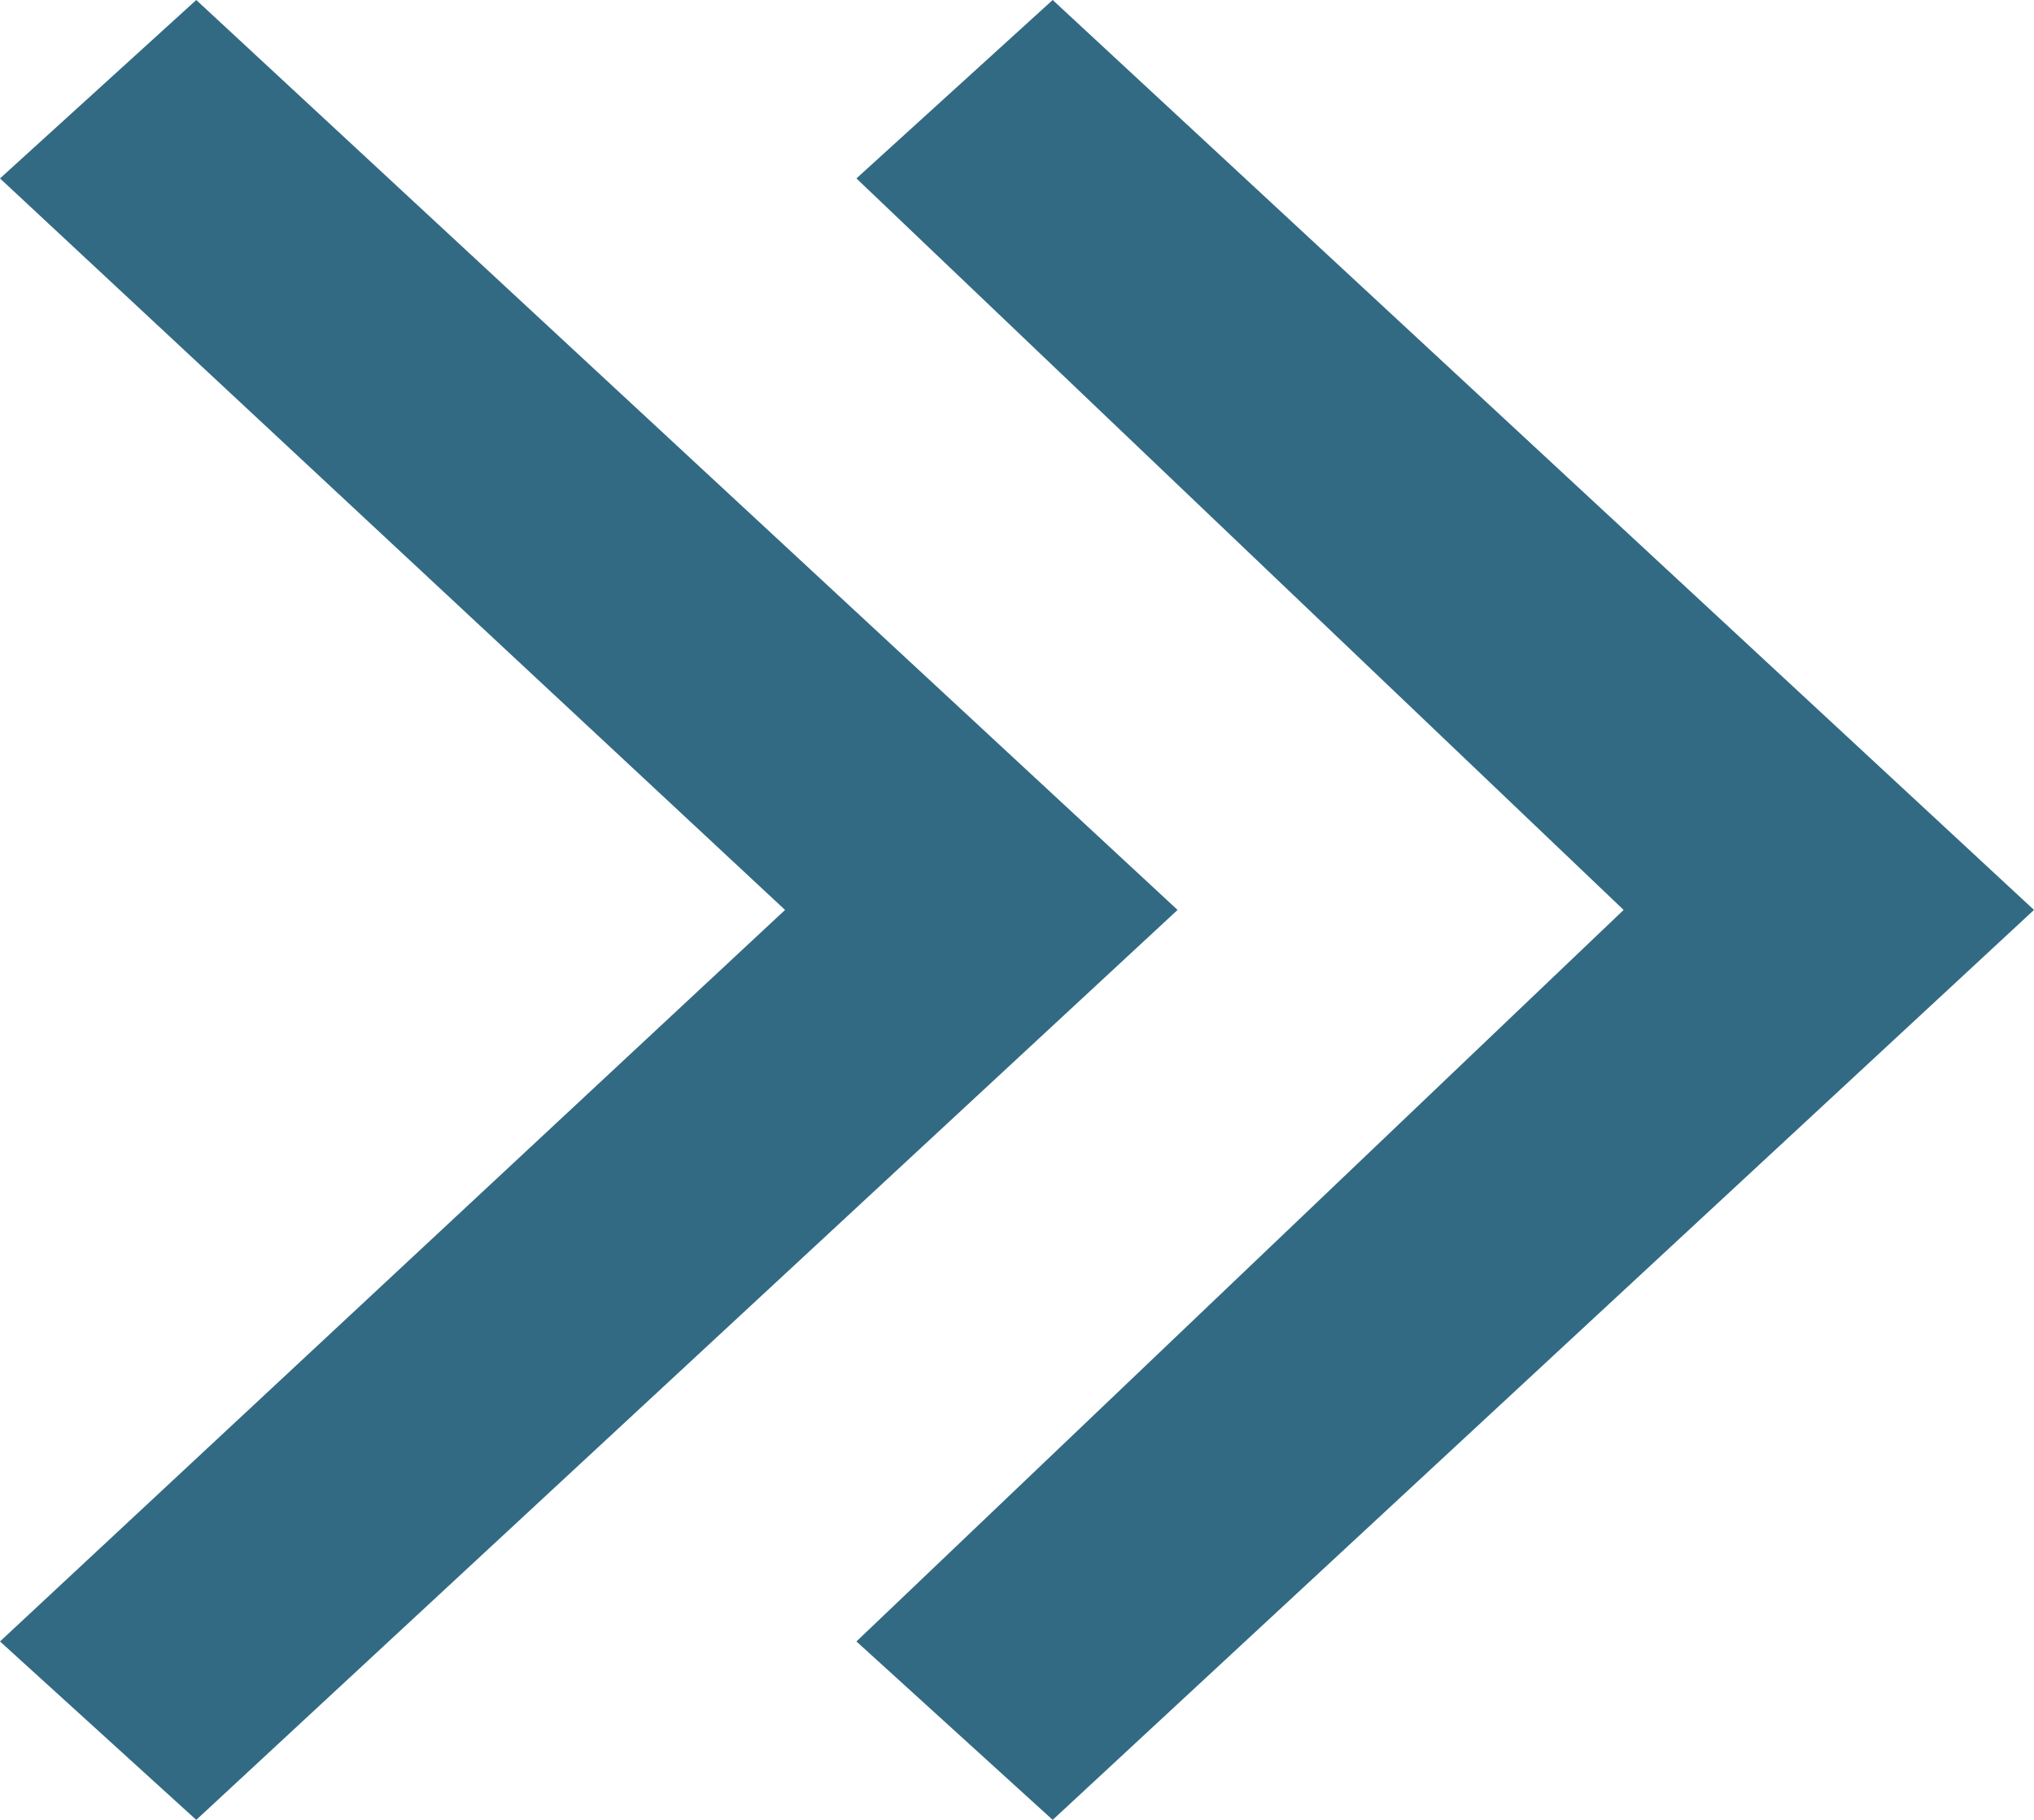
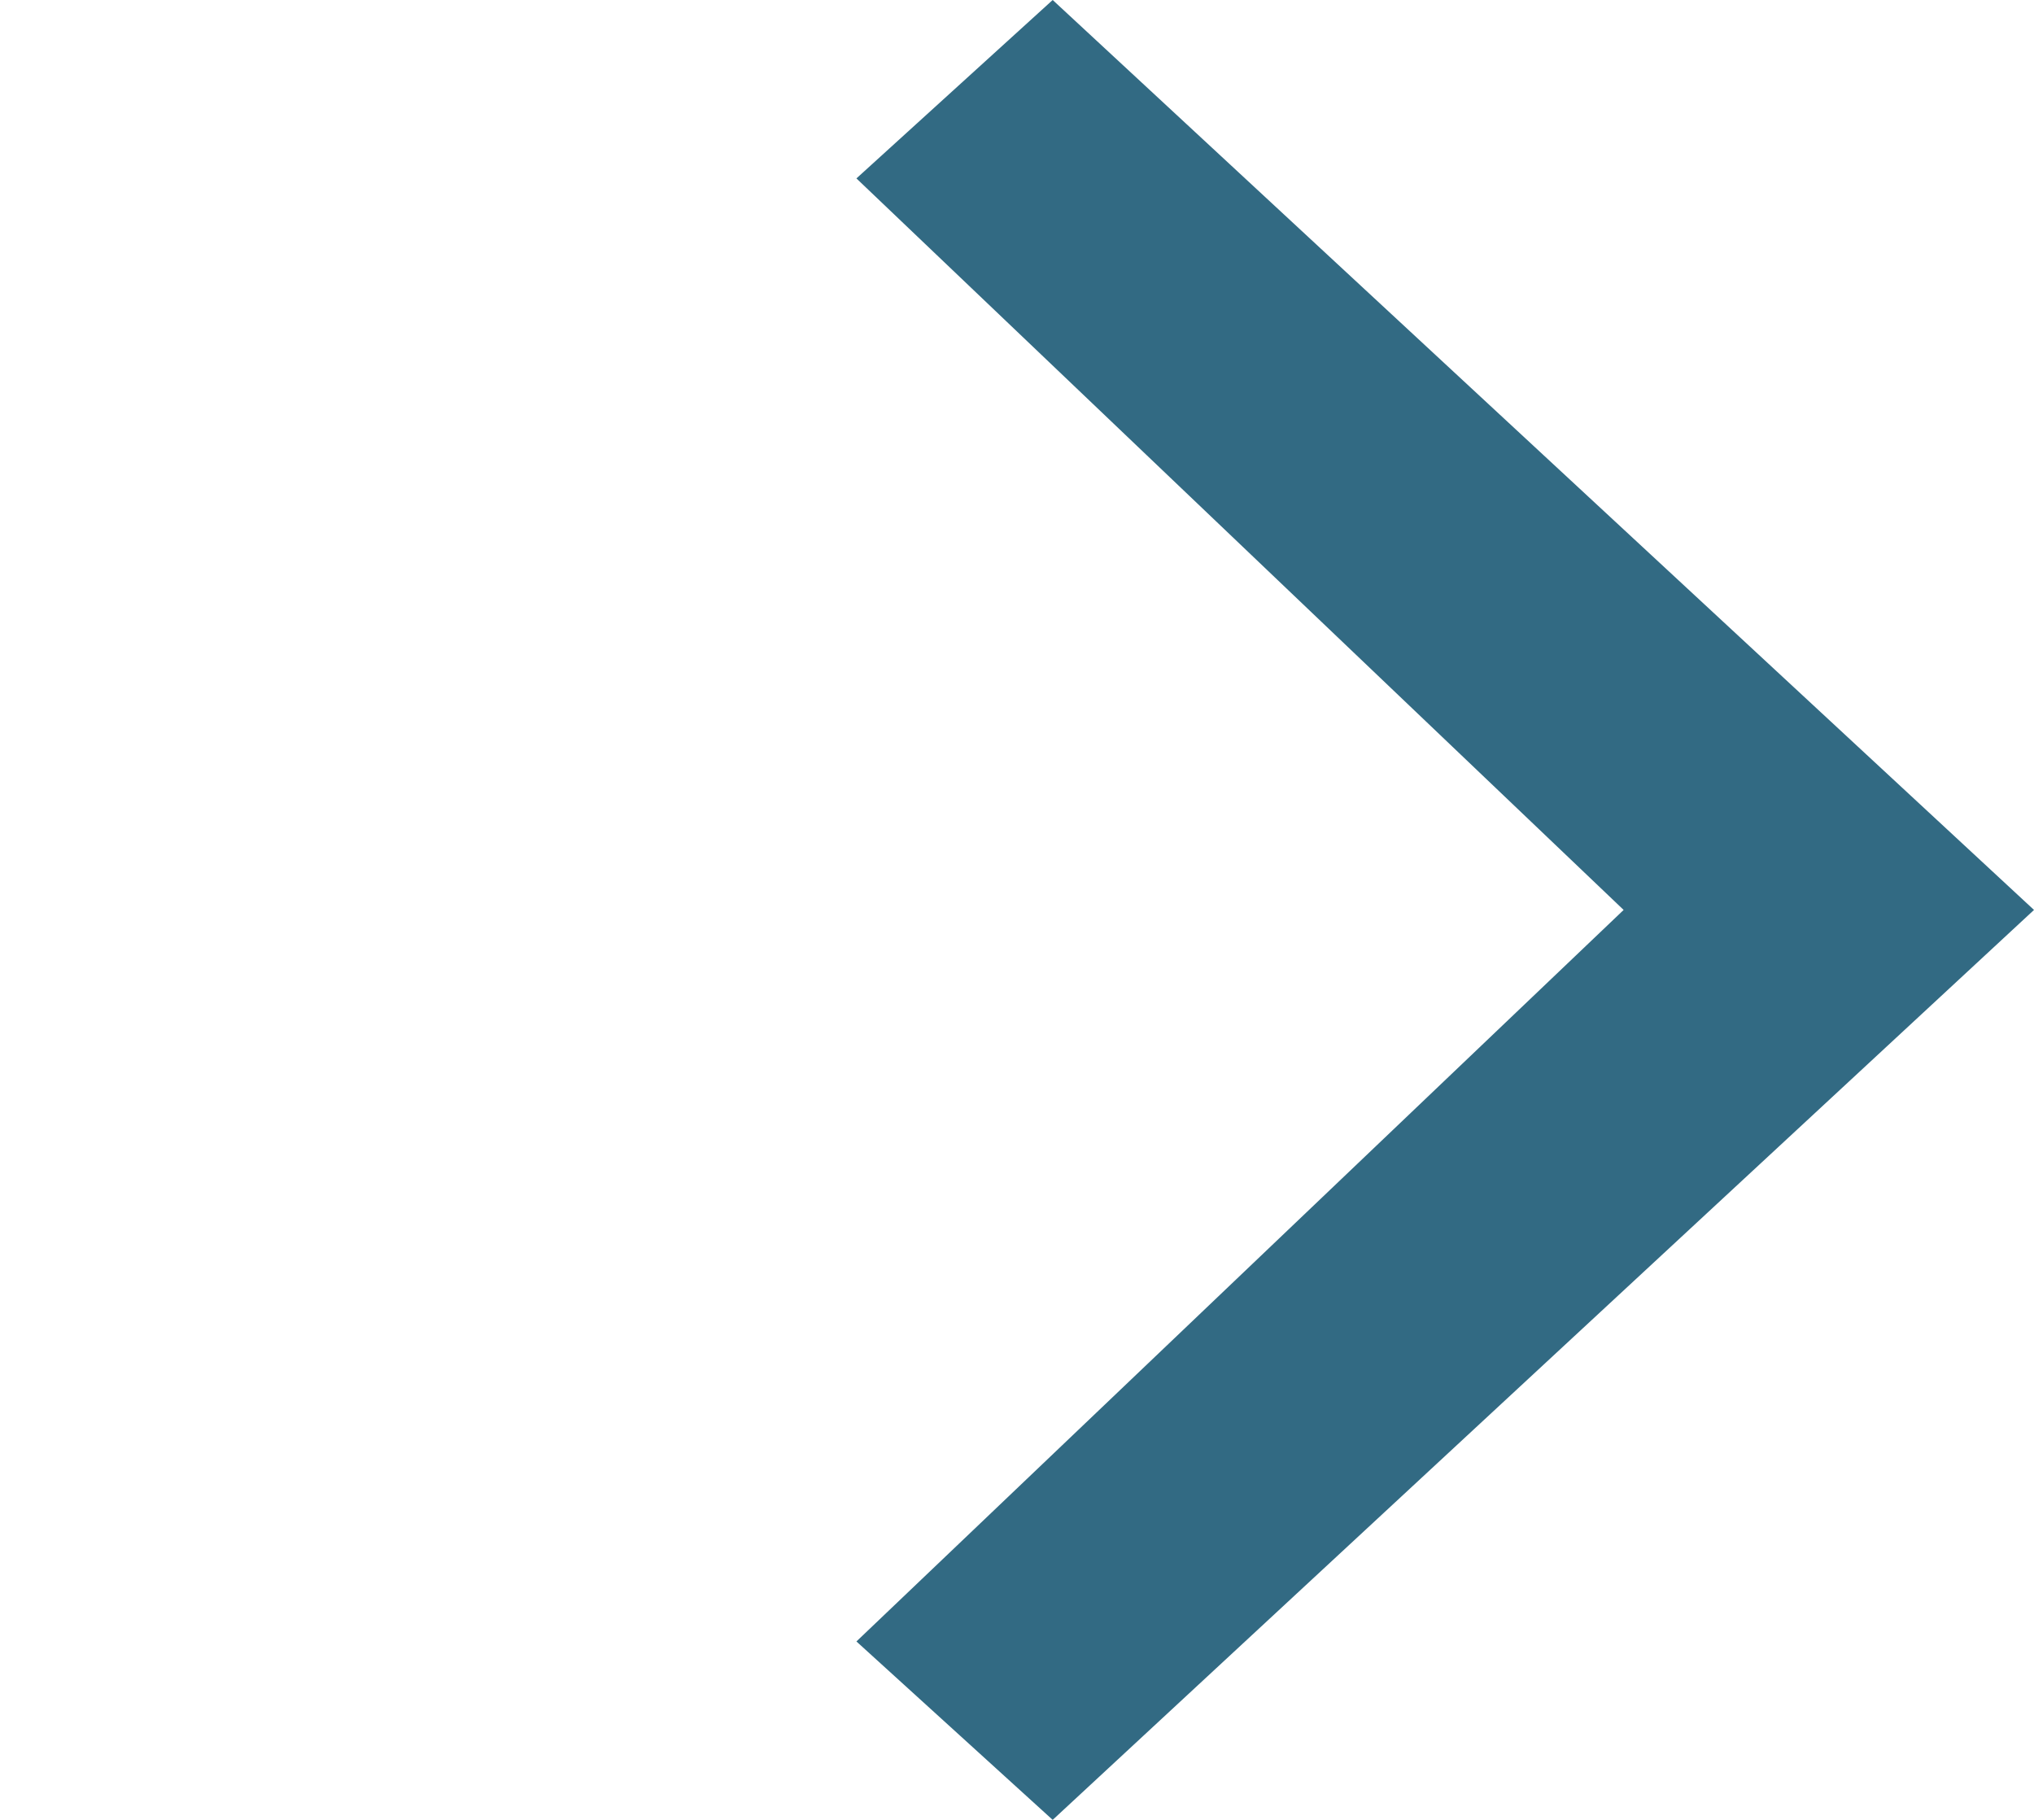
<svg xmlns="http://www.w3.org/2000/svg" version="1.1" id="Layer_1" x="0px" y="0px" viewBox="0 0 11.4 10.2" style="enable-background:new 0 0 11.4 10.2;" xml:space="preserve">
  <style type="text/css">
	.st0{fill:#326A83;}
</style>
  <polygon class="st0" points="11.4,5.1 5.9,0 4.8,1 9.1,5.1 4.8,9.2 5.9,10.2 11.4,5.1 11.4,5.1 " />
-   <polygon class="st0" points="6.6,5.1 1.1,0 0,1 4.4,5.1 0,9.2 1.1,10.2 6.6,5.1 6.6,5.1 " />
</svg>